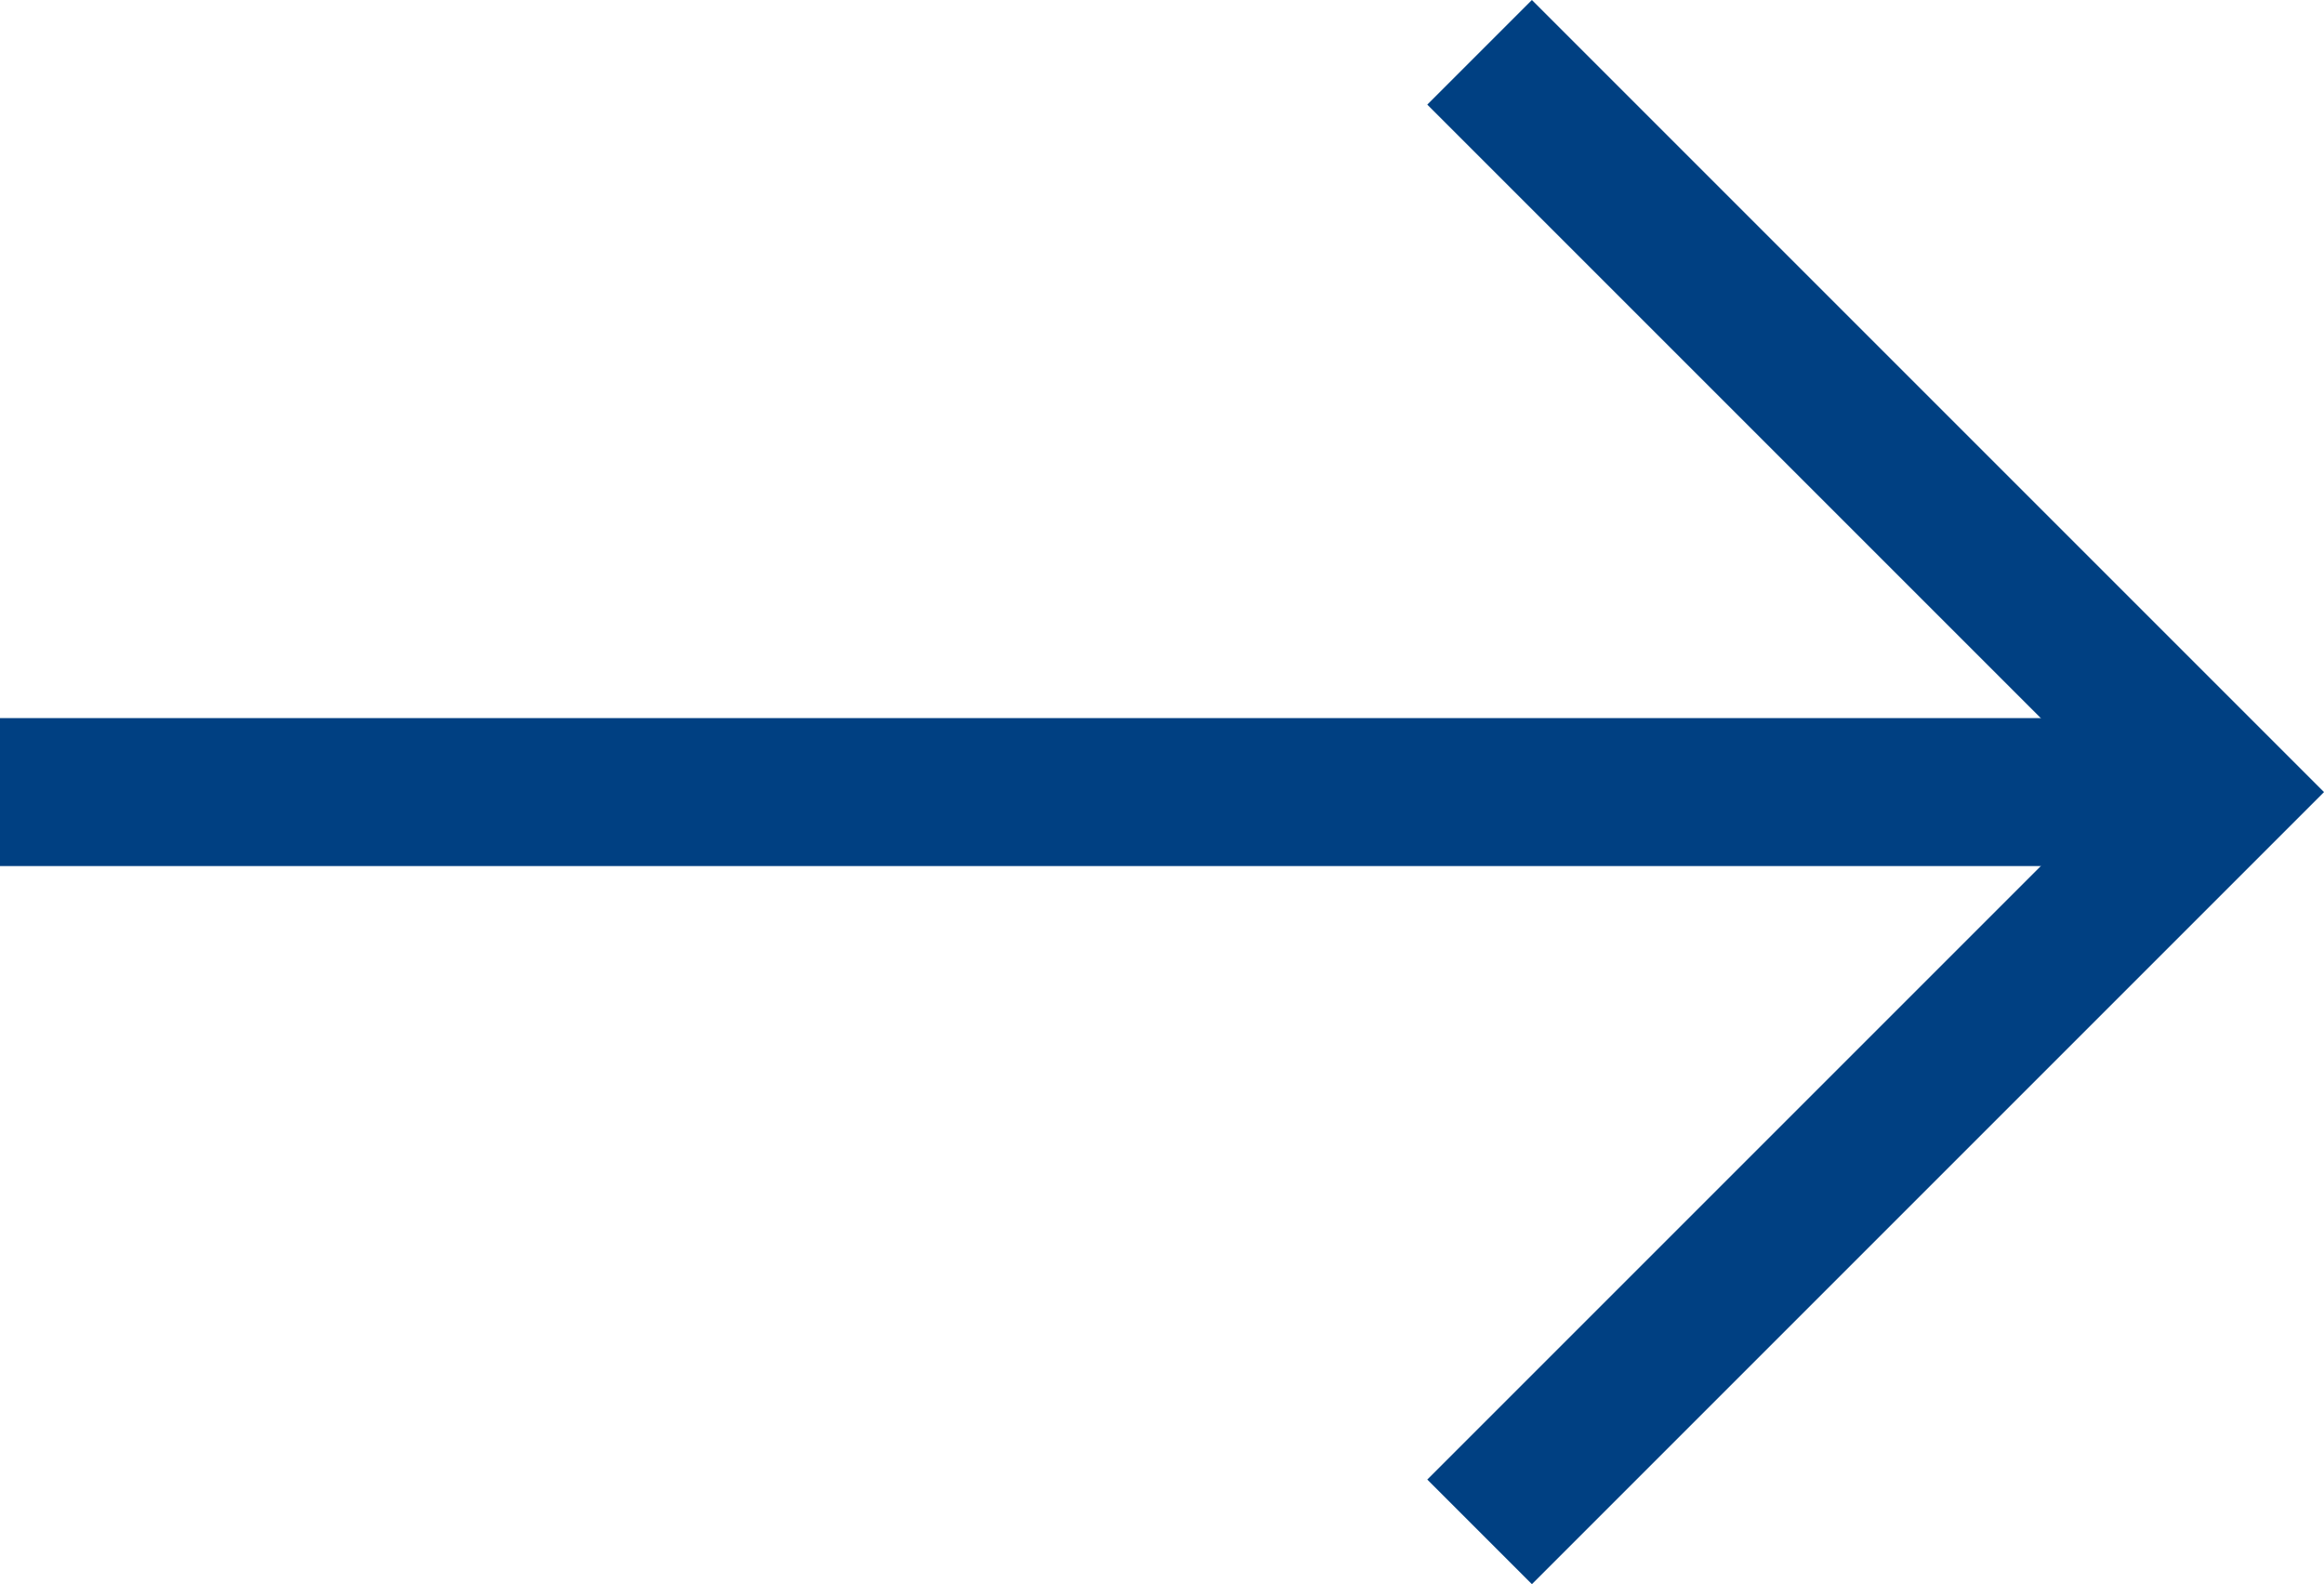
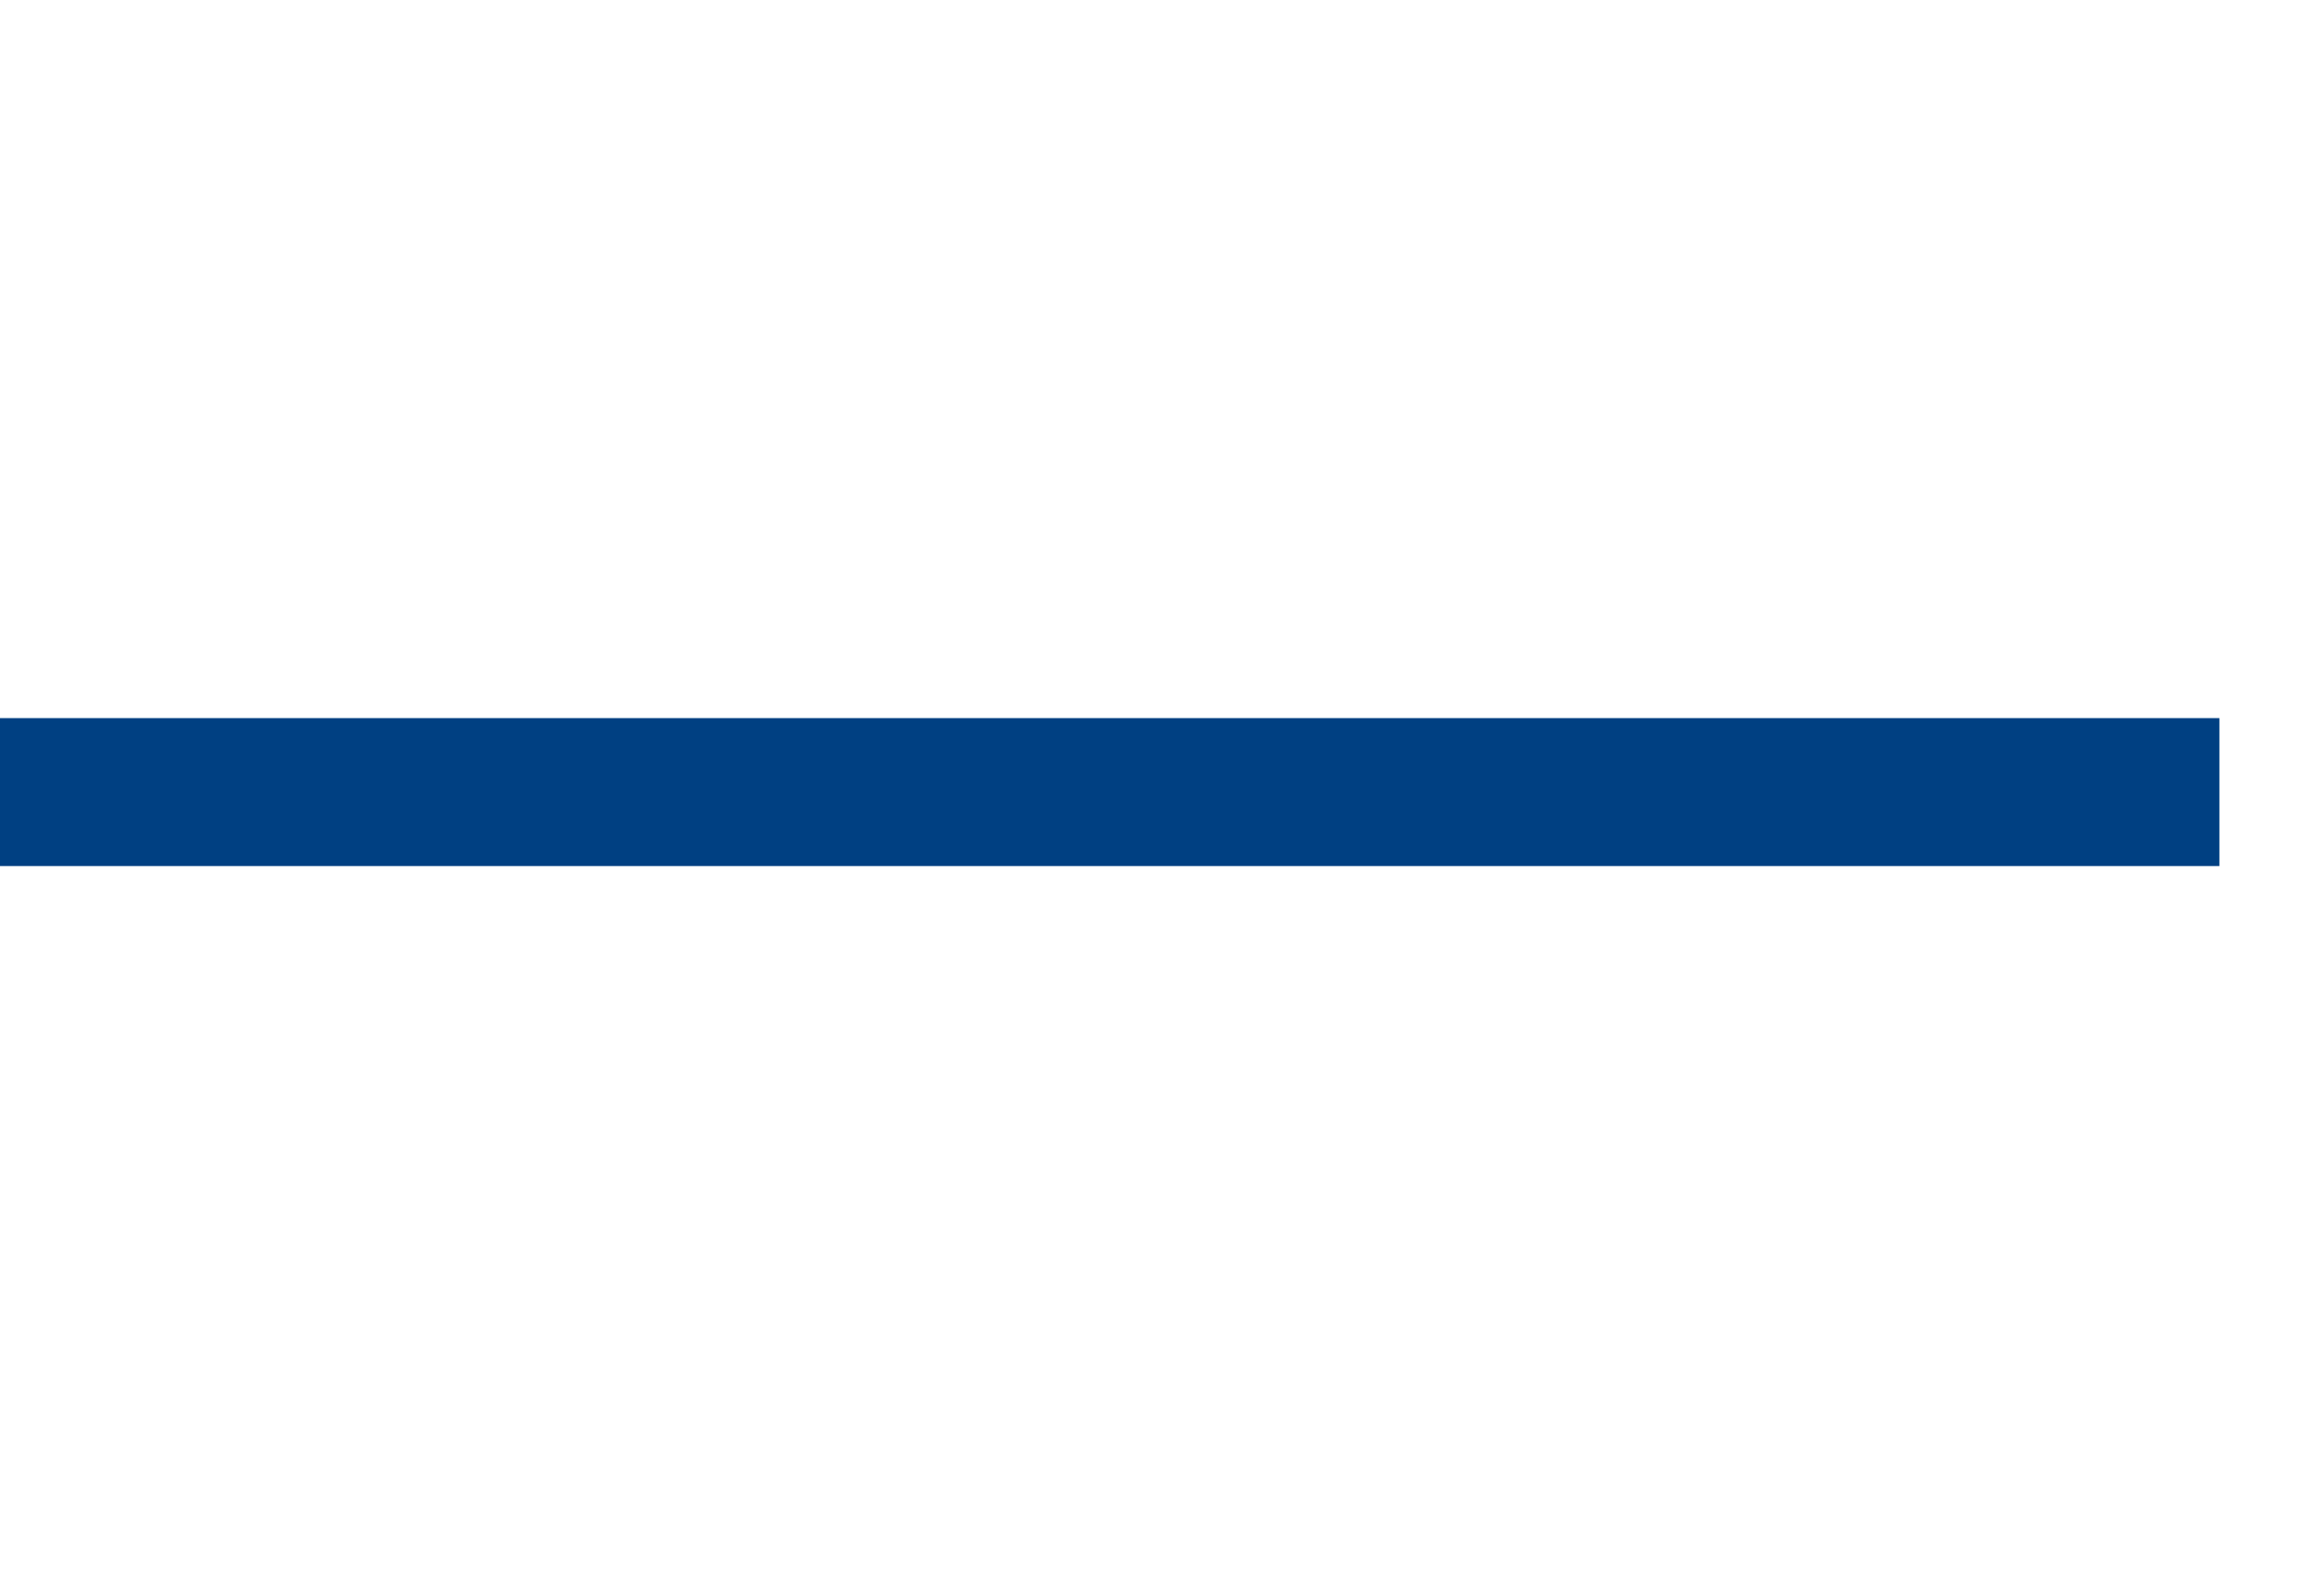
<svg xmlns="http://www.w3.org/2000/svg" width="31.414" height="21.414" viewBox="0 0 31.414 21.414">
  <defs>
    <style>.a{fill:none;}.a,.b{stroke:#004082;stroke-miterlimit:10;stroke-width:2px;}.b{fill:#fff;}</style>
  </defs>
  <g transform="translate(-867 -316.293)">
-     <path class="a" d="M907,317l10,10-10,10" transform="translate(-20)" />
    <line class="b" x1="30" transform="translate(867 327)" />
  </g>
</svg>